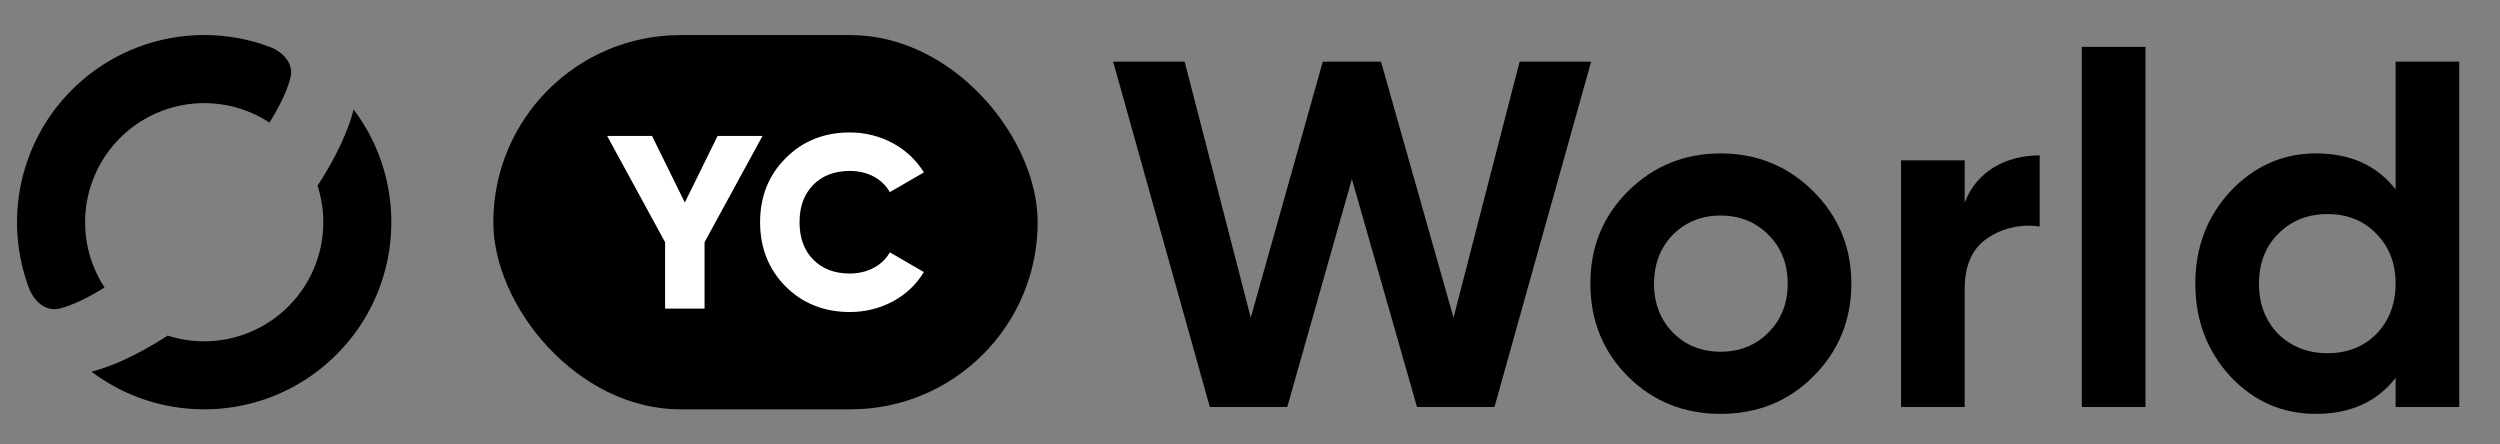
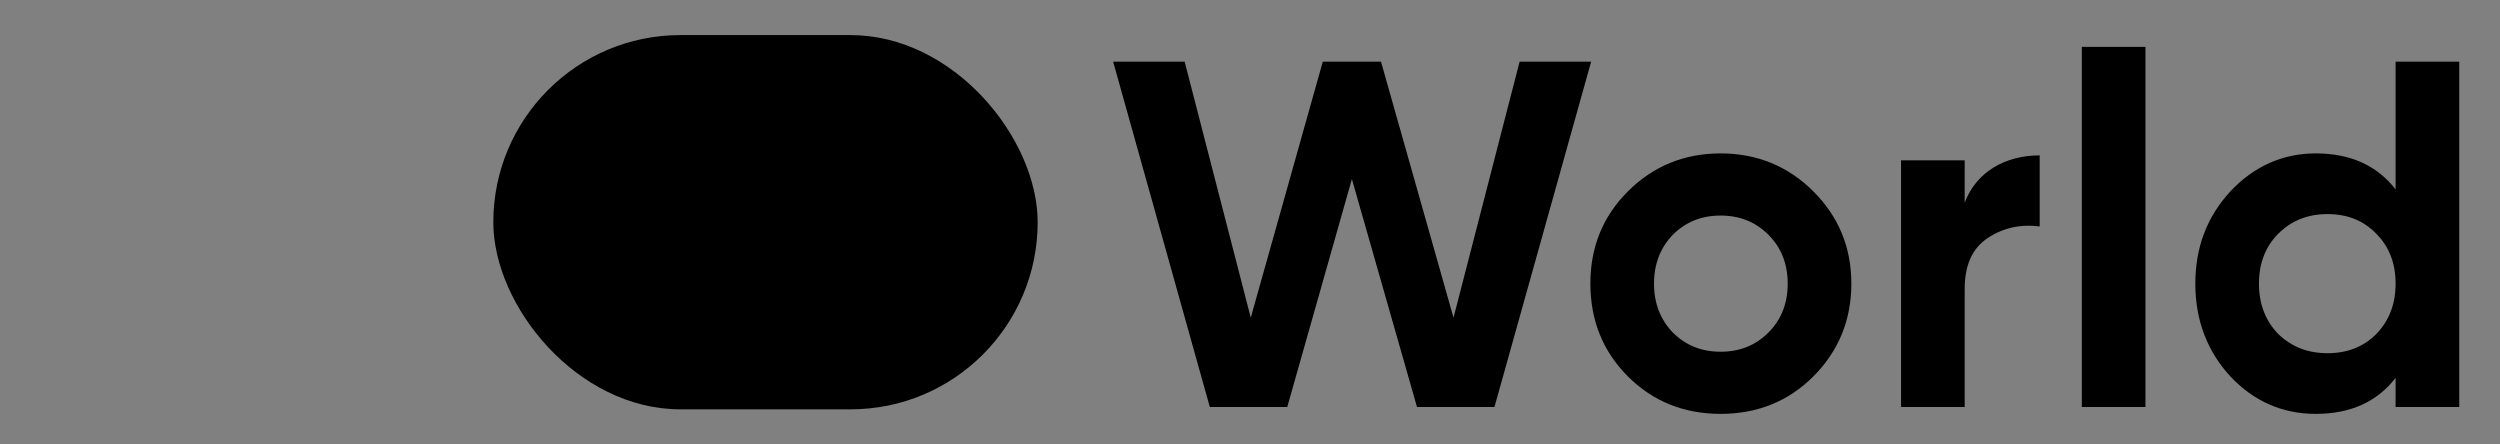
<svg xmlns="http://www.w3.org/2000/svg" width="135" height="24" fill="none">
  <rect width="100%" height="100%" fill="#808080" stroke="none" />
-   <path fill="#000" d="M17.148 10.026a6.43 6.43 0 0 1-1.575 6.52 6.43 6.43 0 0 1-6.52 1.575c-1.481.964-2.894 1.633-4.109 1.949 3.96 2.991 9.619 2.683 13.227-.926 3.61-3.609 3.918-9.269.925-13.228-.315 1.214-.984 2.628-1.948 4.11ZM15.683 4.205c.193-.76-.382-1.398-1.117-1.673A10.106 10.106 0 0 0 3.881 4.854 10.106 10.106 0 0 0 1.56 15.54c.274.735.912 1.31 1.673 1.117.662-.168 1.49-.558 2.413-1.133A6.432 6.432 0 0 1 14.55 6.62c.575-.924.965-1.751 1.133-2.414Z" />
  <rect width="29.395" height="20.209" x="26.639" y="1.895" fill="#000" rx="10.105" />
-   <path fill="#fff" d="m38.752 7.339-1.771 3.596-1.772-3.596h-2.424l3.13 5.74v3.584h2.131V13.08l3.13-5.741h-2.424ZM45.893 16.849c1.691 0 3.196-.826 3.996-2.158l-1.839-1.065c-.386.706-1.212 1.145-2.157 1.145-.826 0-1.492-.253-1.985-.759-.493-.506-.733-1.172-.733-2.011 0-.84.24-1.505.733-2.012.493-.506 1.159-.759 1.985-.759.945 0 1.745.413 2.157 1.146L49.89 9.31c-.813-1.332-2.331-2.158-3.996-2.158-1.399 0-2.558.467-3.477 1.399-.919.919-1.372 2.078-1.372 3.45 0 1.372.453 2.53 1.372 3.463.92.919 2.078 1.385 3.477 1.385Z" />
  <path fill="#000" d="M69.512 21.977H65.33L60.109 3.329h3.862l3.57 13.826 3.89-13.826h3.143l3.916 13.826 3.57-13.826h3.862l-5.221 18.648h-4.183L73.002 9.669l-3.49 12.308Zm28.41-1.652c-1.359 1.358-3.037 2.024-5.008 2.024-1.972 0-3.65-.666-5.009-2.024-1.358-1.359-2.024-3.037-2.024-5.008 0-1.972.666-3.623 2.024-4.982 1.359-1.358 3.037-2.051 5.009-2.051 1.97 0 3.65.693 5.008 2.051 1.358 1.359 2.051 3.01 2.051 4.982 0 1.971-.693 3.65-2.051 5.008Zm-7.592-2.371c.692.693 1.545 1.039 2.584 1.039 1.038 0 1.891-.346 2.584-1.039.692-.693 1.038-1.572 1.038-2.637 0-1.066-.346-1.945-1.038-2.637-.693-.693-1.546-1.04-2.584-1.04-1.04 0-1.892.347-2.584 1.04-.666.692-1.013 1.571-1.013 2.637 0 1.065.347 1.944 1.013 2.637Zm15.763-9.297v2.29c.64-1.704 2.238-2.556 4.05-2.556v3.836c-1.039-.134-1.998.08-2.824.639-.826.56-1.226 1.465-1.226 2.744v6.367h-3.436V8.657h3.436Zm9.762 13.32h-3.436V2.53h3.436v19.447Zm13.508-11.748v-6.9h3.437v18.648h-3.437v-1.572c-1.012 1.305-2.451 1.944-4.315 1.944-1.785 0-3.33-.666-4.609-2.024-1.252-1.359-1.891-3.037-1.891-5.008 0-1.972.639-3.623 1.891-4.982 1.279-1.358 2.824-2.051 4.609-2.051 1.864 0 3.303.64 4.315 1.945Zm-6.34 7.805c.719.693 1.598 1.039 2.664 1.039s1.945-.346 2.637-1.039c.693-.72 1.039-1.625 1.039-2.717s-.346-1.998-1.039-2.69c-.692-.72-1.571-1.066-2.637-1.066s-1.945.346-2.664 1.065c-.693.693-1.039 1.599-1.039 2.69 0 1.093.346 1.999 1.039 2.718Z" />
</svg>